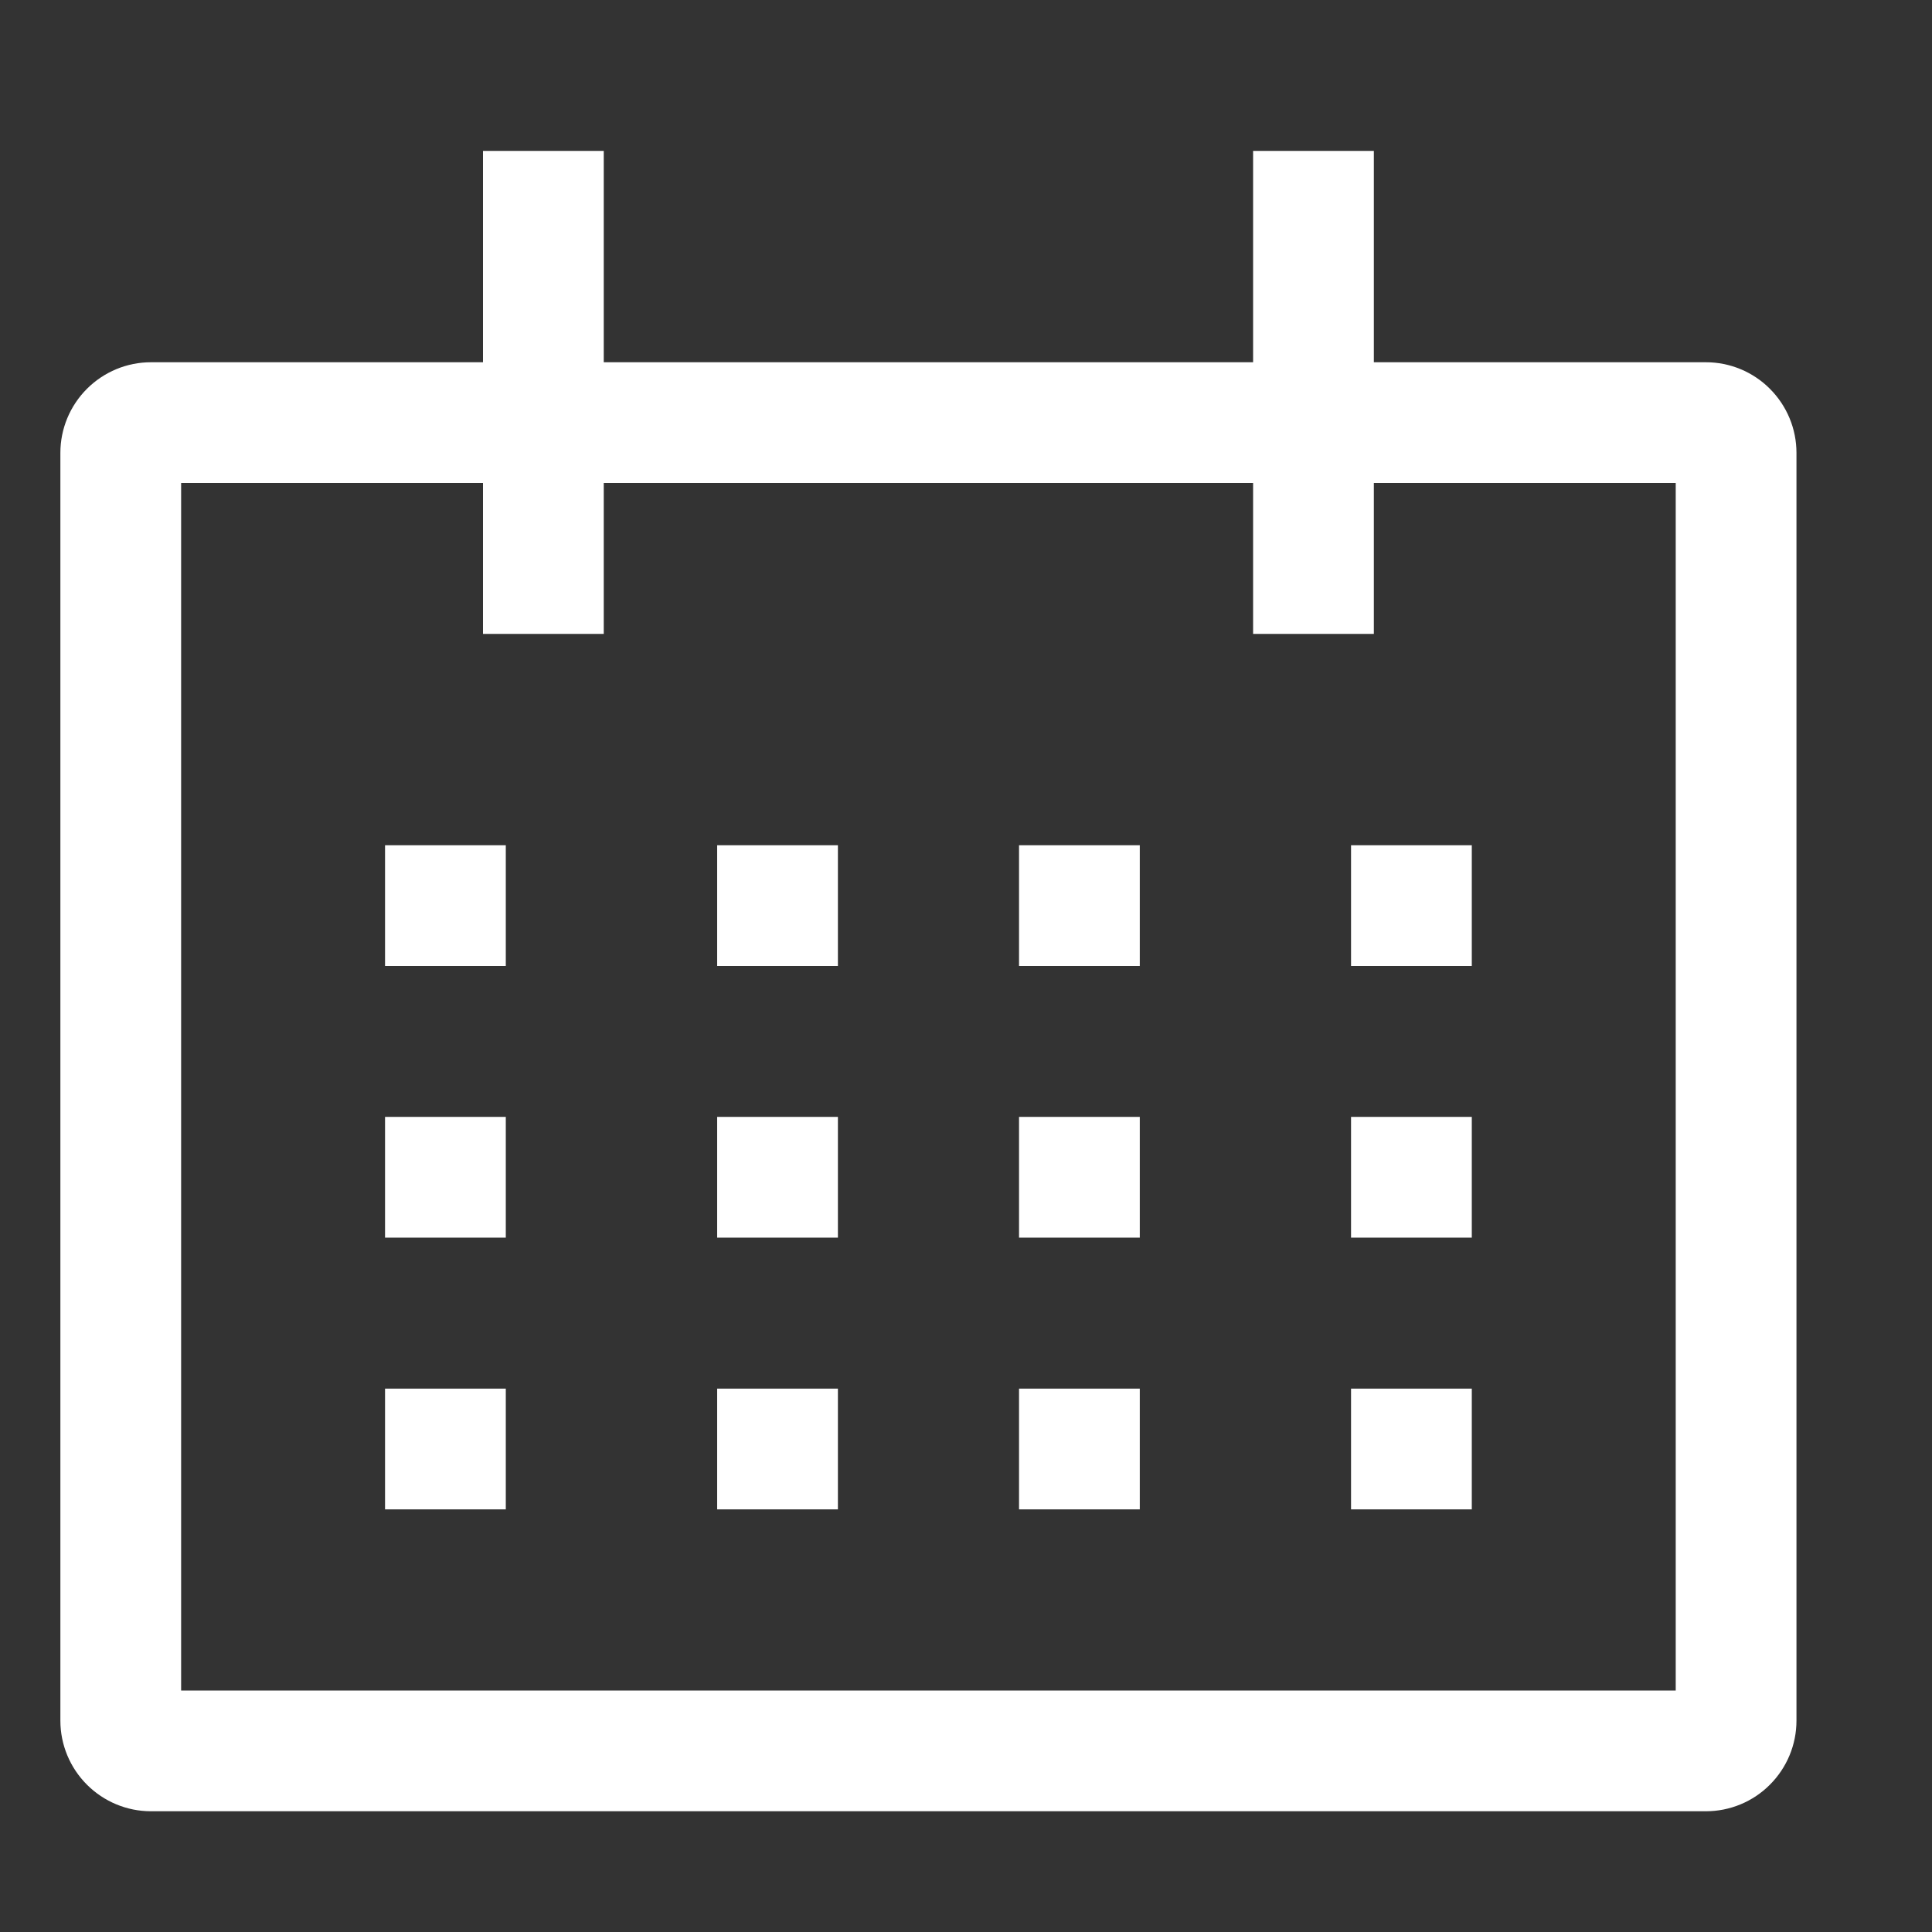
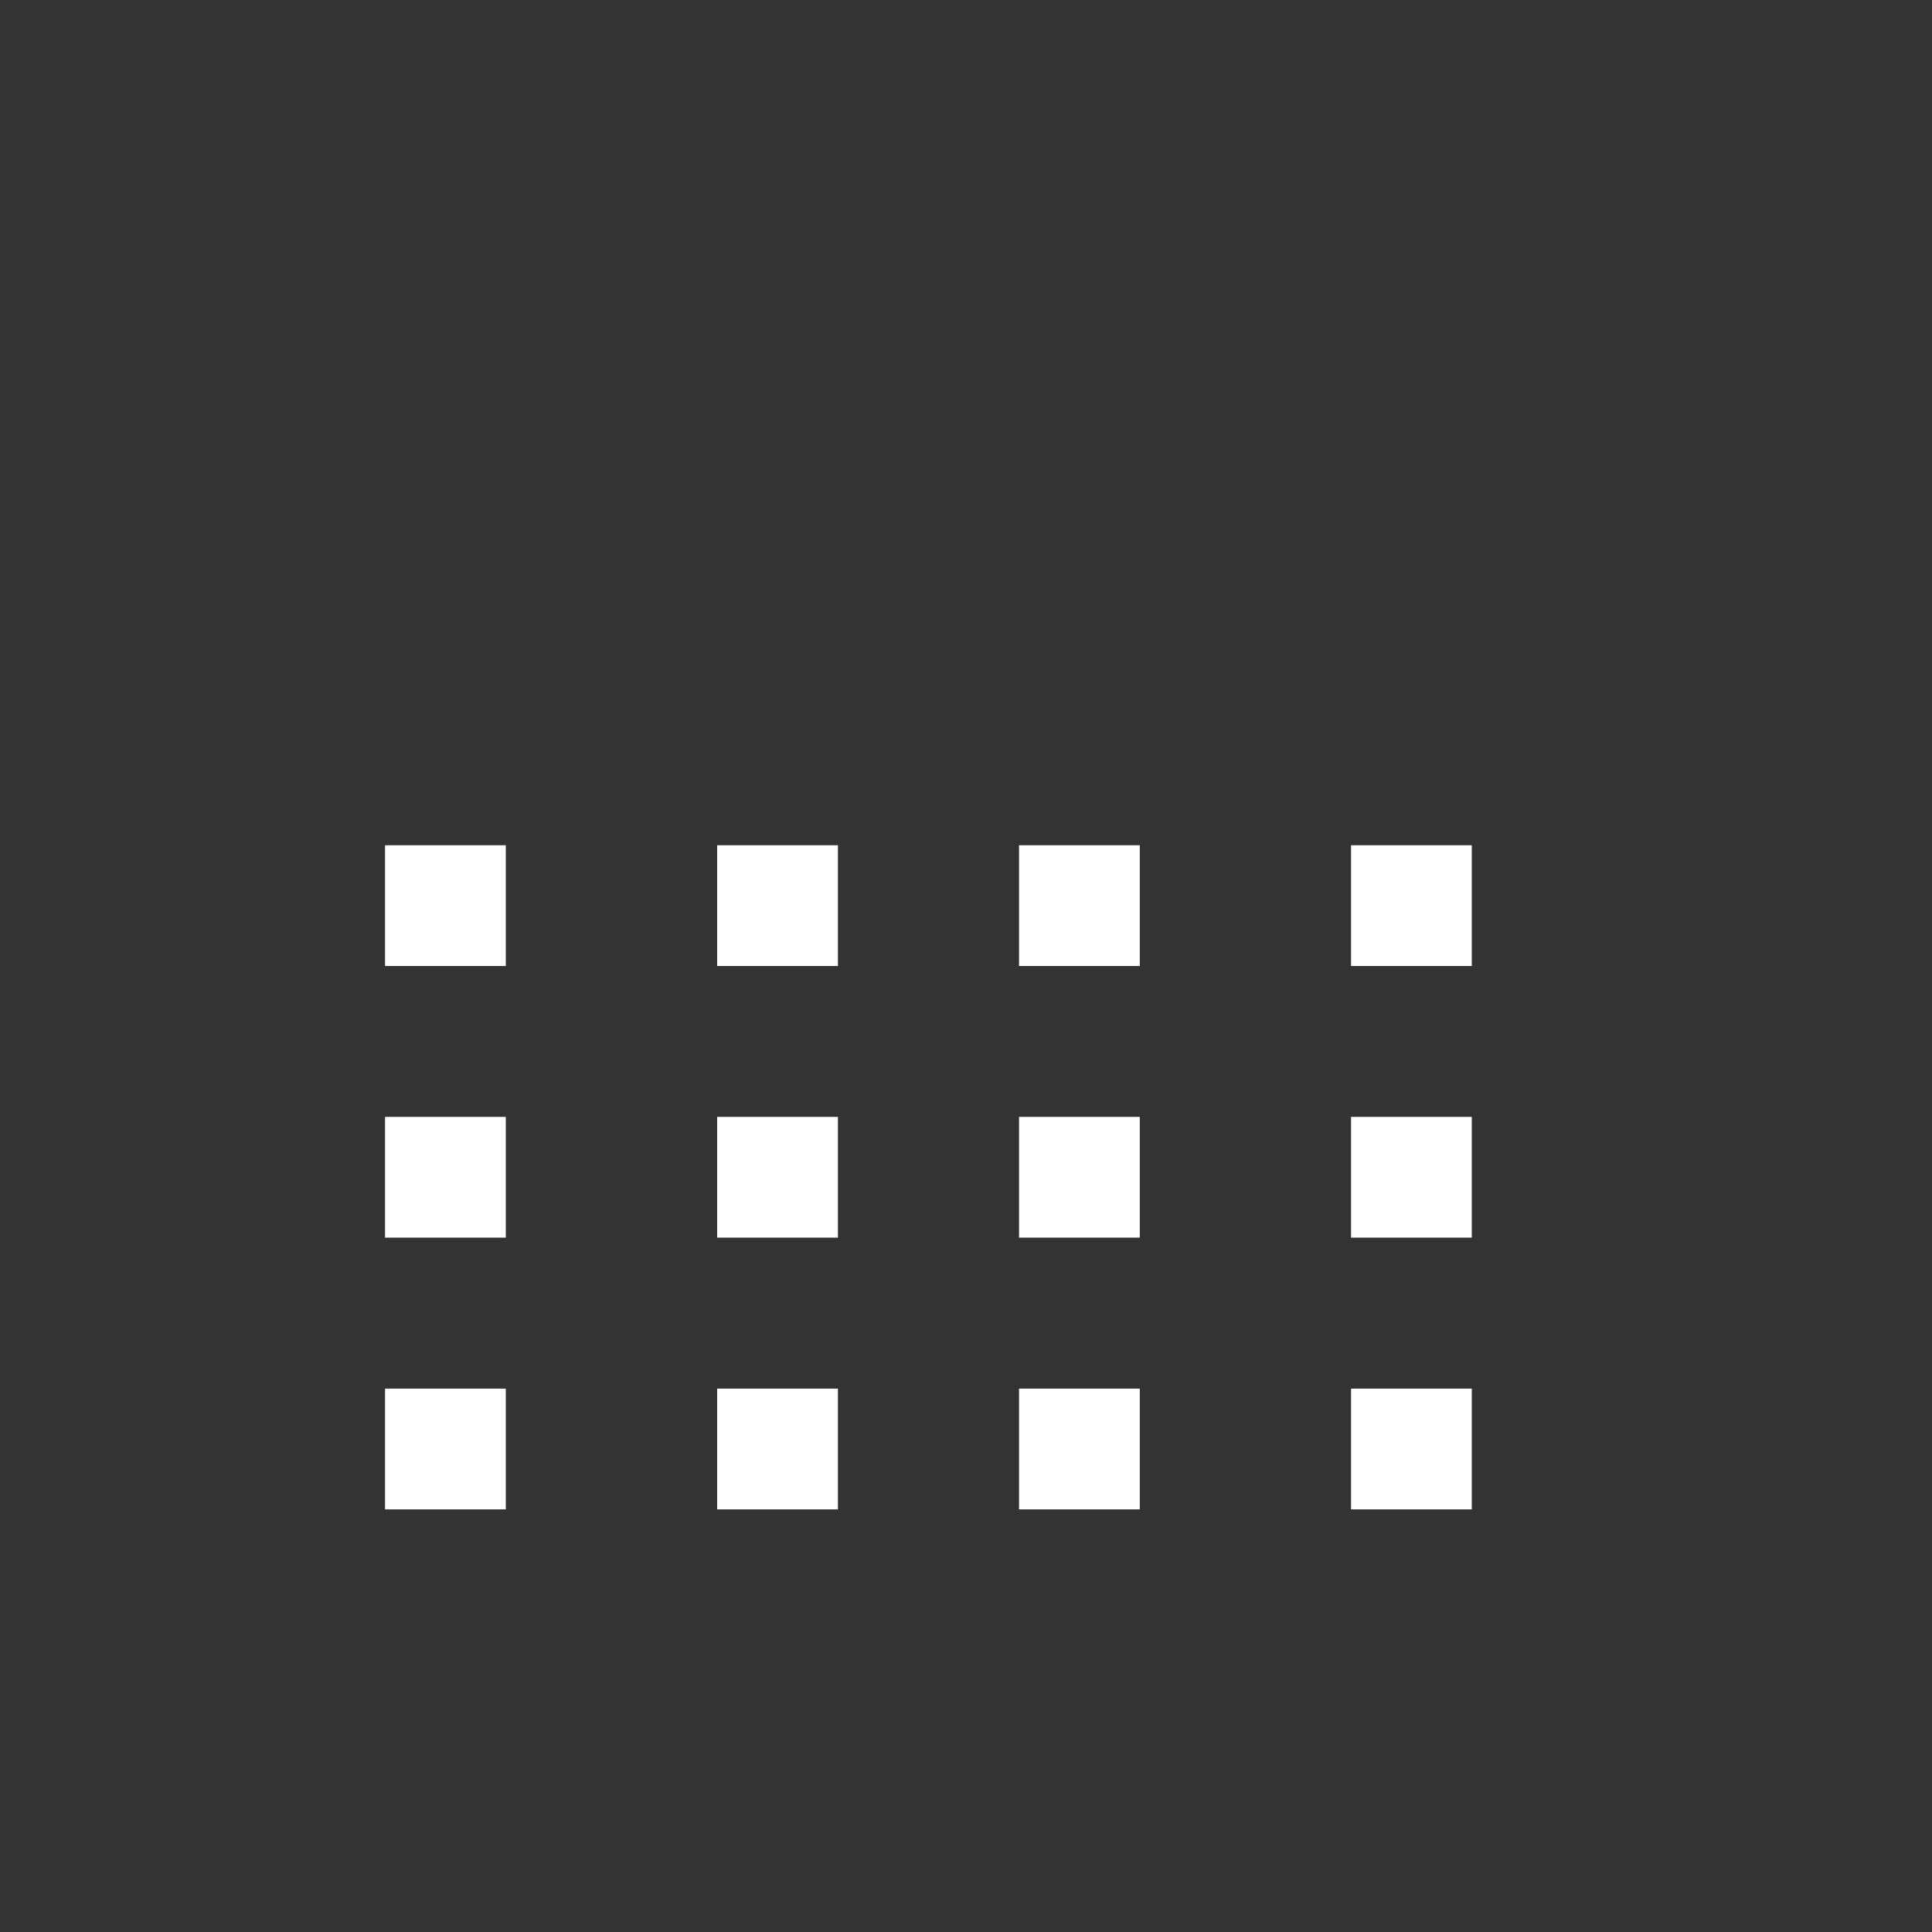
<svg xmlns="http://www.w3.org/2000/svg" fill="none" height="100%" overflow="visible" preserveAspectRatio="none" style="display: block;" viewBox="0 0 20 20" width="100%">
  <rect x="0" y="0" width="20" height="20" fill="#333333" stroke="none" />
  <g id="cil:calendar">
-     <path d="M17.66 3.75H14.222V1.562H12.972V3.75H6.25V1.562H5V3.75H1.562C1.314 3.75 1.076 3.849 0.9 4.025C0.724 4.201 0.625 4.439 0.625 4.688V17.812C0.625 18.061 0.724 18.299 0.9 18.475C1.076 18.651 1.314 18.75 1.562 18.75H17.66C17.908 18.75 18.147 18.651 18.322 18.475C18.498 18.299 18.597 18.061 18.597 17.812V4.688C18.597 4.439 18.498 4.201 18.322 4.025C18.147 3.849 17.908 3.75 17.66 3.75ZM17.347 17.5H1.875V5H5V6.562H6.25V5H12.972V6.562H14.222V5H17.347V17.5Z" fill="white" id="Vector" />
    <path d="M3.986 8.75H5.236V10H3.986V8.75ZM7.424 8.75H8.674V10H7.424V8.75ZM10.549 8.75H11.799V10H10.549V8.75ZM13.986 8.75H15.236V10H13.986V8.75ZM3.986 11.562H5.236V12.812H3.986V11.562ZM7.424 11.562H8.674V12.812H7.424V11.562ZM10.549 11.562H11.799V12.812H10.549V11.562ZM13.986 11.562H15.236V12.812H13.986V11.562ZM3.986 14.375H5.236V15.625H3.986V14.375ZM7.424 14.375H8.674V15.625H7.424V14.375ZM10.549 14.375H11.799V15.625H10.549V14.375ZM13.986 14.375H15.236V15.625H13.986V14.375Z" fill="white" id="Vector_2" />
  </g>
</svg>